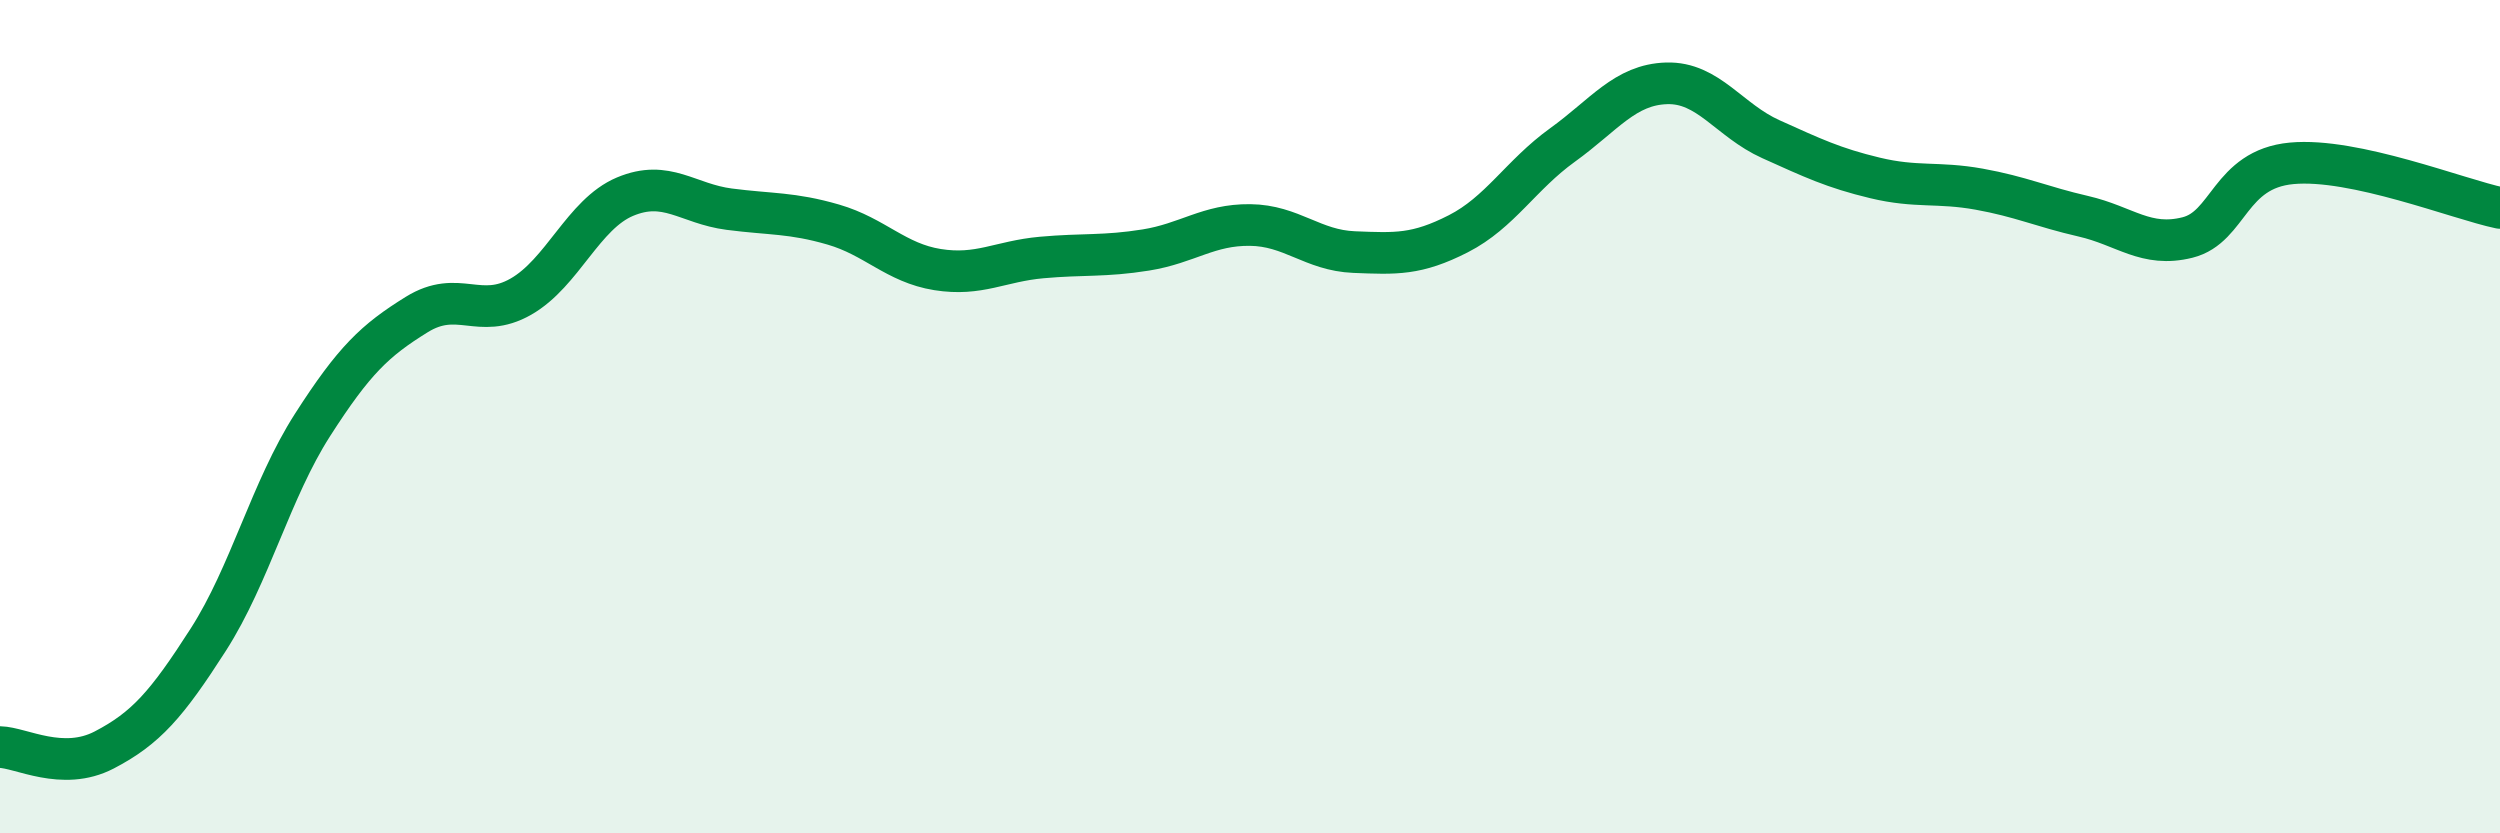
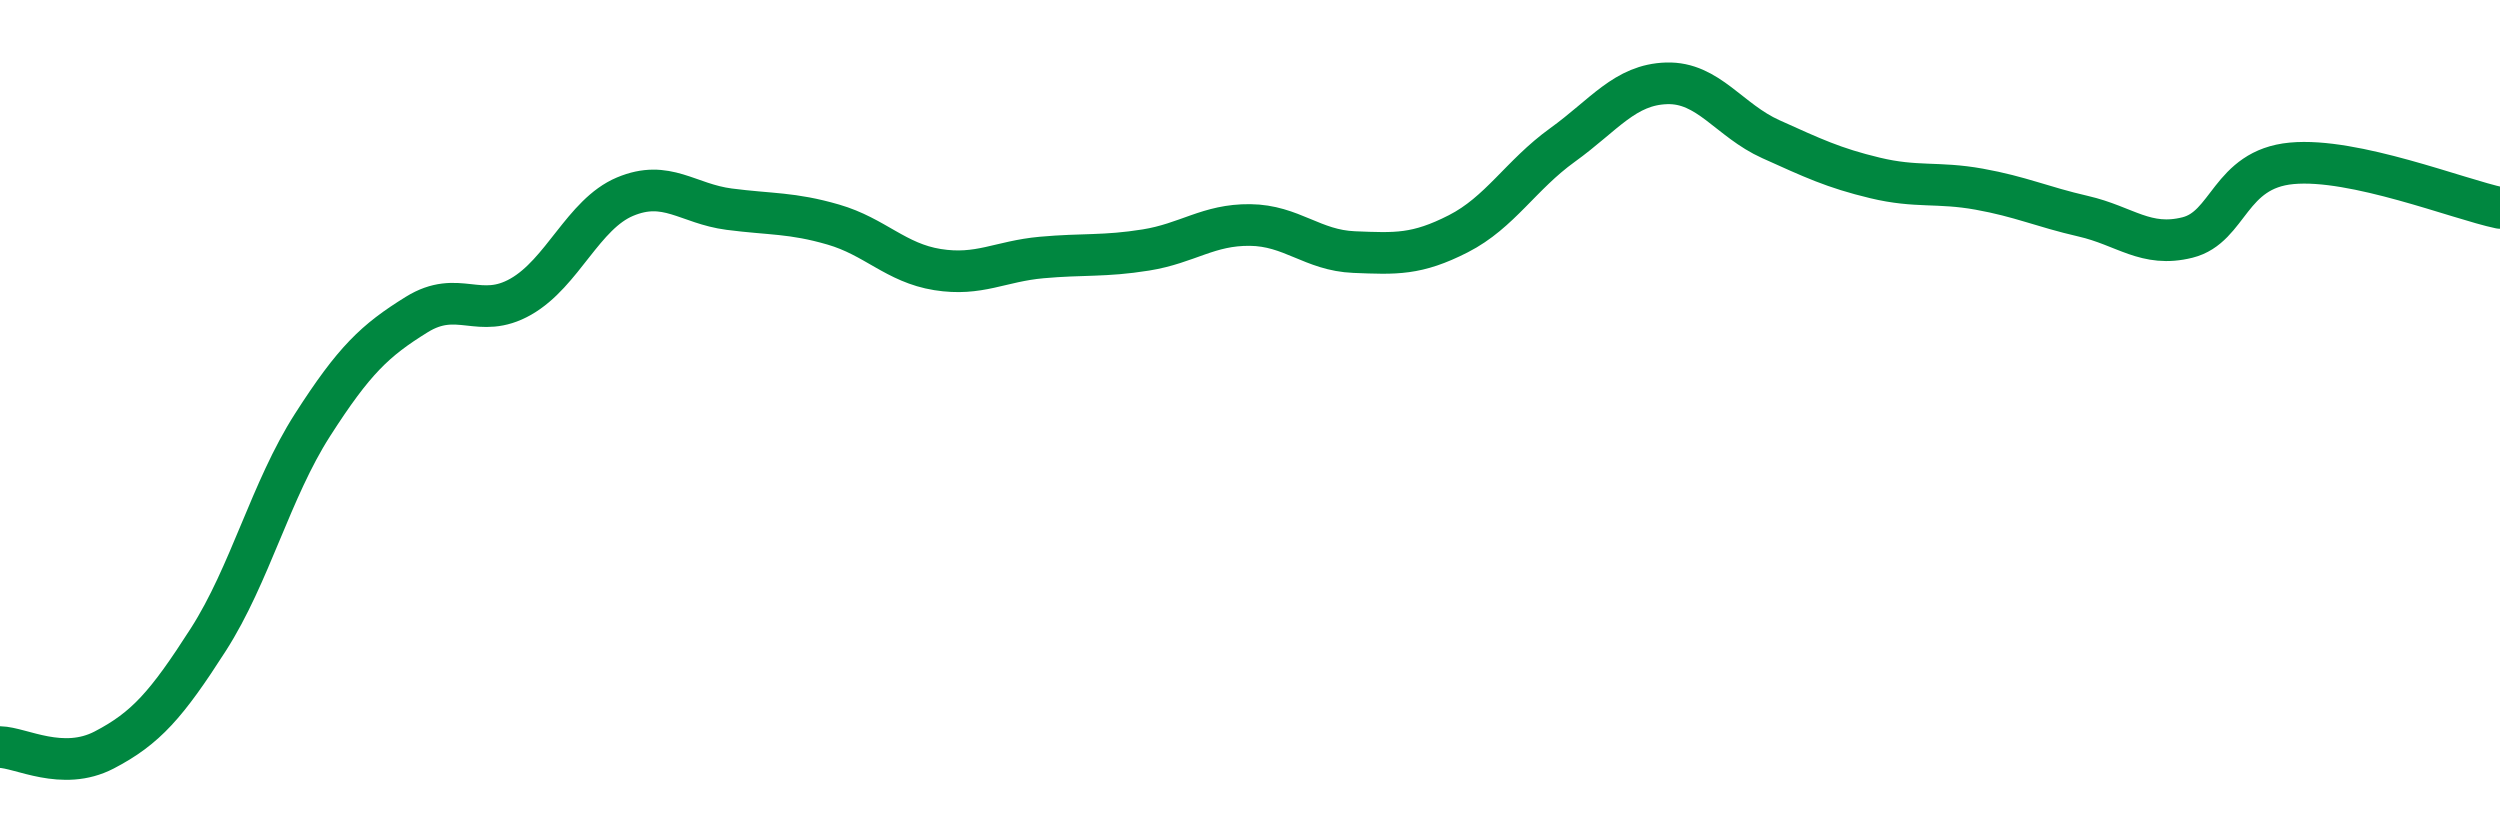
<svg xmlns="http://www.w3.org/2000/svg" width="60" height="20" viewBox="0 0 60 20">
-   <path d="M 0,17.93 C 0.5,17.94 1.5,18.52 2.5,18 C 3.5,17.48 4,16.91 5,15.35 C 6,13.79 6.5,11.76 7.5,10.2 C 8.5,8.64 9,8.17 10,7.55 C 11,6.93 11.5,7.69 12.5,7.12 C 13.5,6.55 14,5.14 15,4.72 C 16,4.3 16.5,4.89 17.5,5.02 C 18.5,5.15 19,5.1 20,5.39 C 21,5.68 21.5,6.31 22.5,6.47 C 23.5,6.63 24,6.27 25,6.18 C 26,6.09 26.5,6.16 27.5,6 C 28.5,5.84 29,5.39 30,5.4 C 31,5.41 31.5,6.01 32.5,6.05 C 33.5,6.09 34,6.12 35,5.61 C 36,5.1 36.5,4.2 37.5,3.48 C 38.5,2.76 39,2.03 40,2 C 41,1.97 41.5,2.89 42.5,3.34 C 43.5,3.79 44,4.03 45,4.27 C 46,4.51 46.5,4.36 47.5,4.54 C 48.5,4.72 49,4.96 50,5.19 C 51,5.42 51.5,5.95 52.5,5.7 C 53.5,5.45 53.5,4.06 55,3.92 C 56.5,3.78 59,4.78 60,4.99L60 20L0 20Z" fill="#008740" opacity="0.1" stroke-linecap="round" stroke-linejoin="round" />
  <path d="M 0,17.93 C 0.5,17.94 1.5,18.52 2.5,18 C 3.5,17.48 4,16.91 5,15.35 C 6,13.79 6.5,11.76 7.5,10.2 C 8.5,8.64 9,8.17 10,7.55 C 11,6.93 11.5,7.69 12.5,7.12 C 13.5,6.55 14,5.14 15,4.72 C 16,4.3 16.5,4.89 17.5,5.02 C 18.5,5.15 19,5.1 20,5.39 C 21,5.68 21.5,6.31 22.5,6.47 C 23.5,6.63 24,6.27 25,6.18 C 26,6.09 26.5,6.16 27.5,6 C 28.5,5.84 29,5.39 30,5.4 C 31,5.41 31.5,6.01 32.5,6.05 C 33.5,6.09 34,6.12 35,5.61 C 36,5.1 36.5,4.2 37.5,3.48 C 38.5,2.76 39,2.03 40,2 C 41,1.97 41.5,2.89 42.5,3.34 C 43.5,3.79 44,4.03 45,4.27 C 46,4.51 46.5,4.36 47.5,4.54 C 48.5,4.72 49,4.96 50,5.19 C 51,5.42 51.5,5.95 52.5,5.7 C 53.5,5.45 53.5,4.06 55,3.92 C 56.5,3.78 59,4.78 60,4.99" stroke="#008740" stroke-width="1" fill="none" stroke-linecap="round" stroke-linejoin="round" />
</svg>